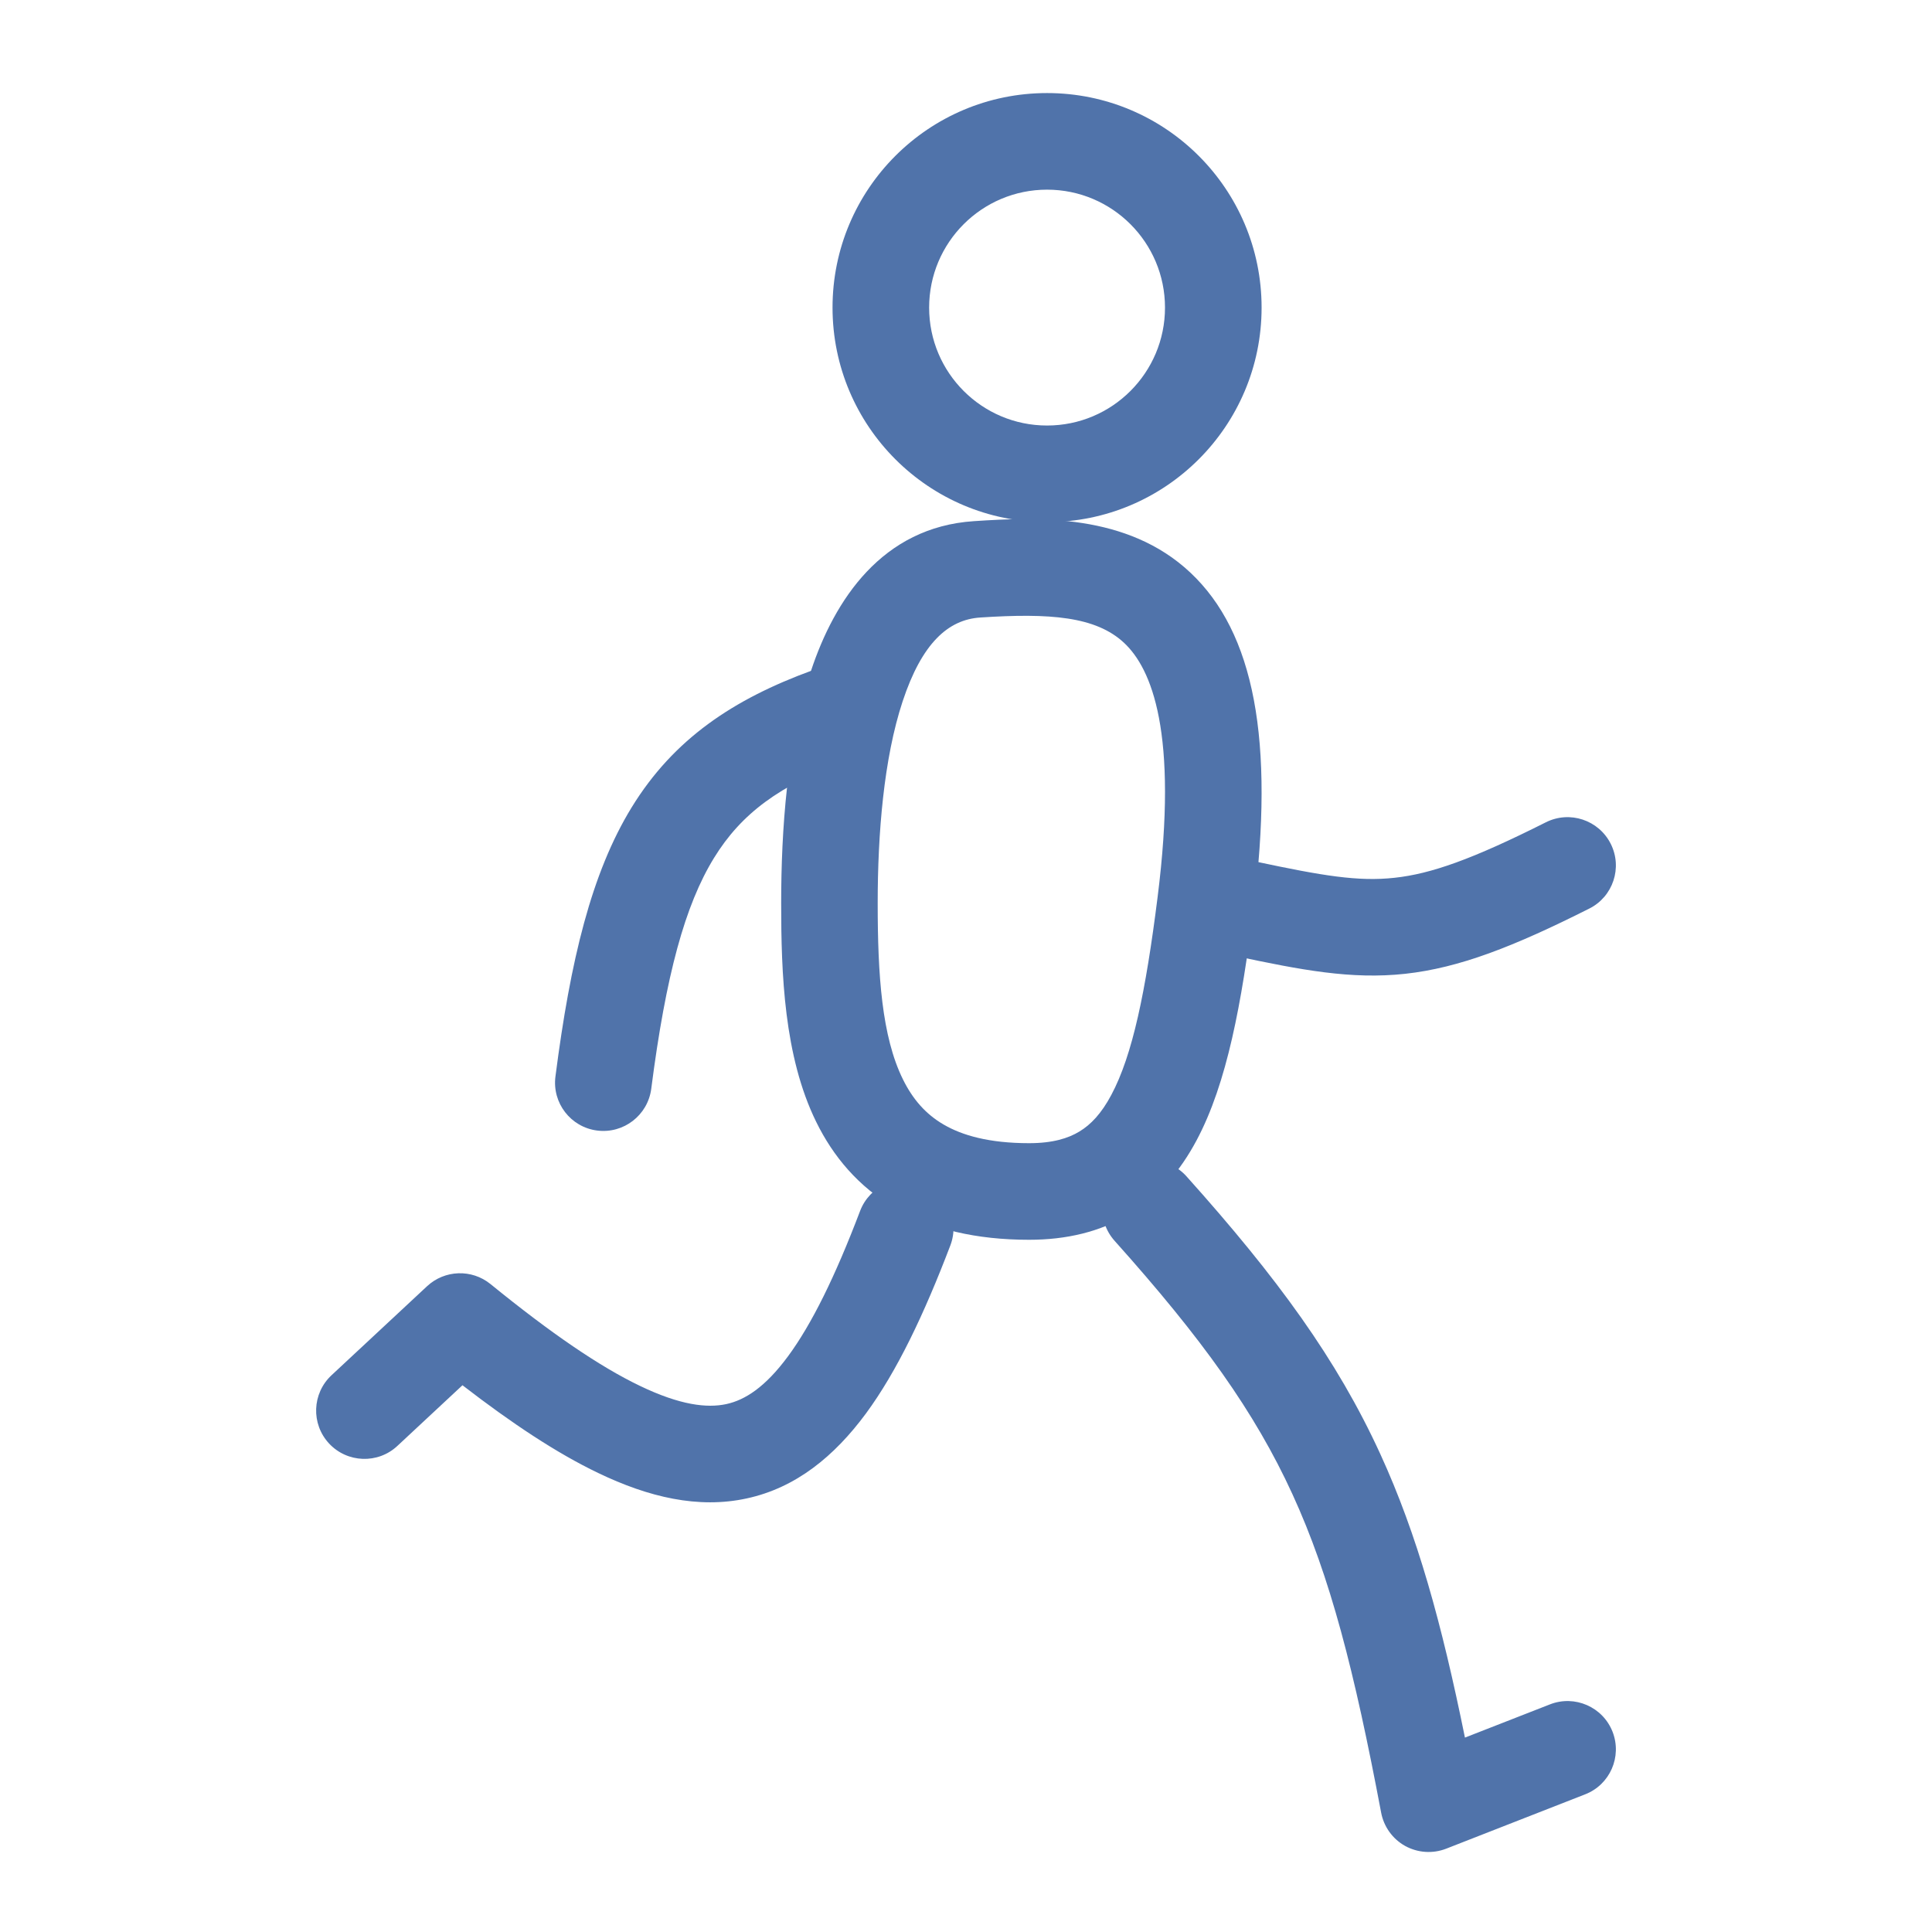
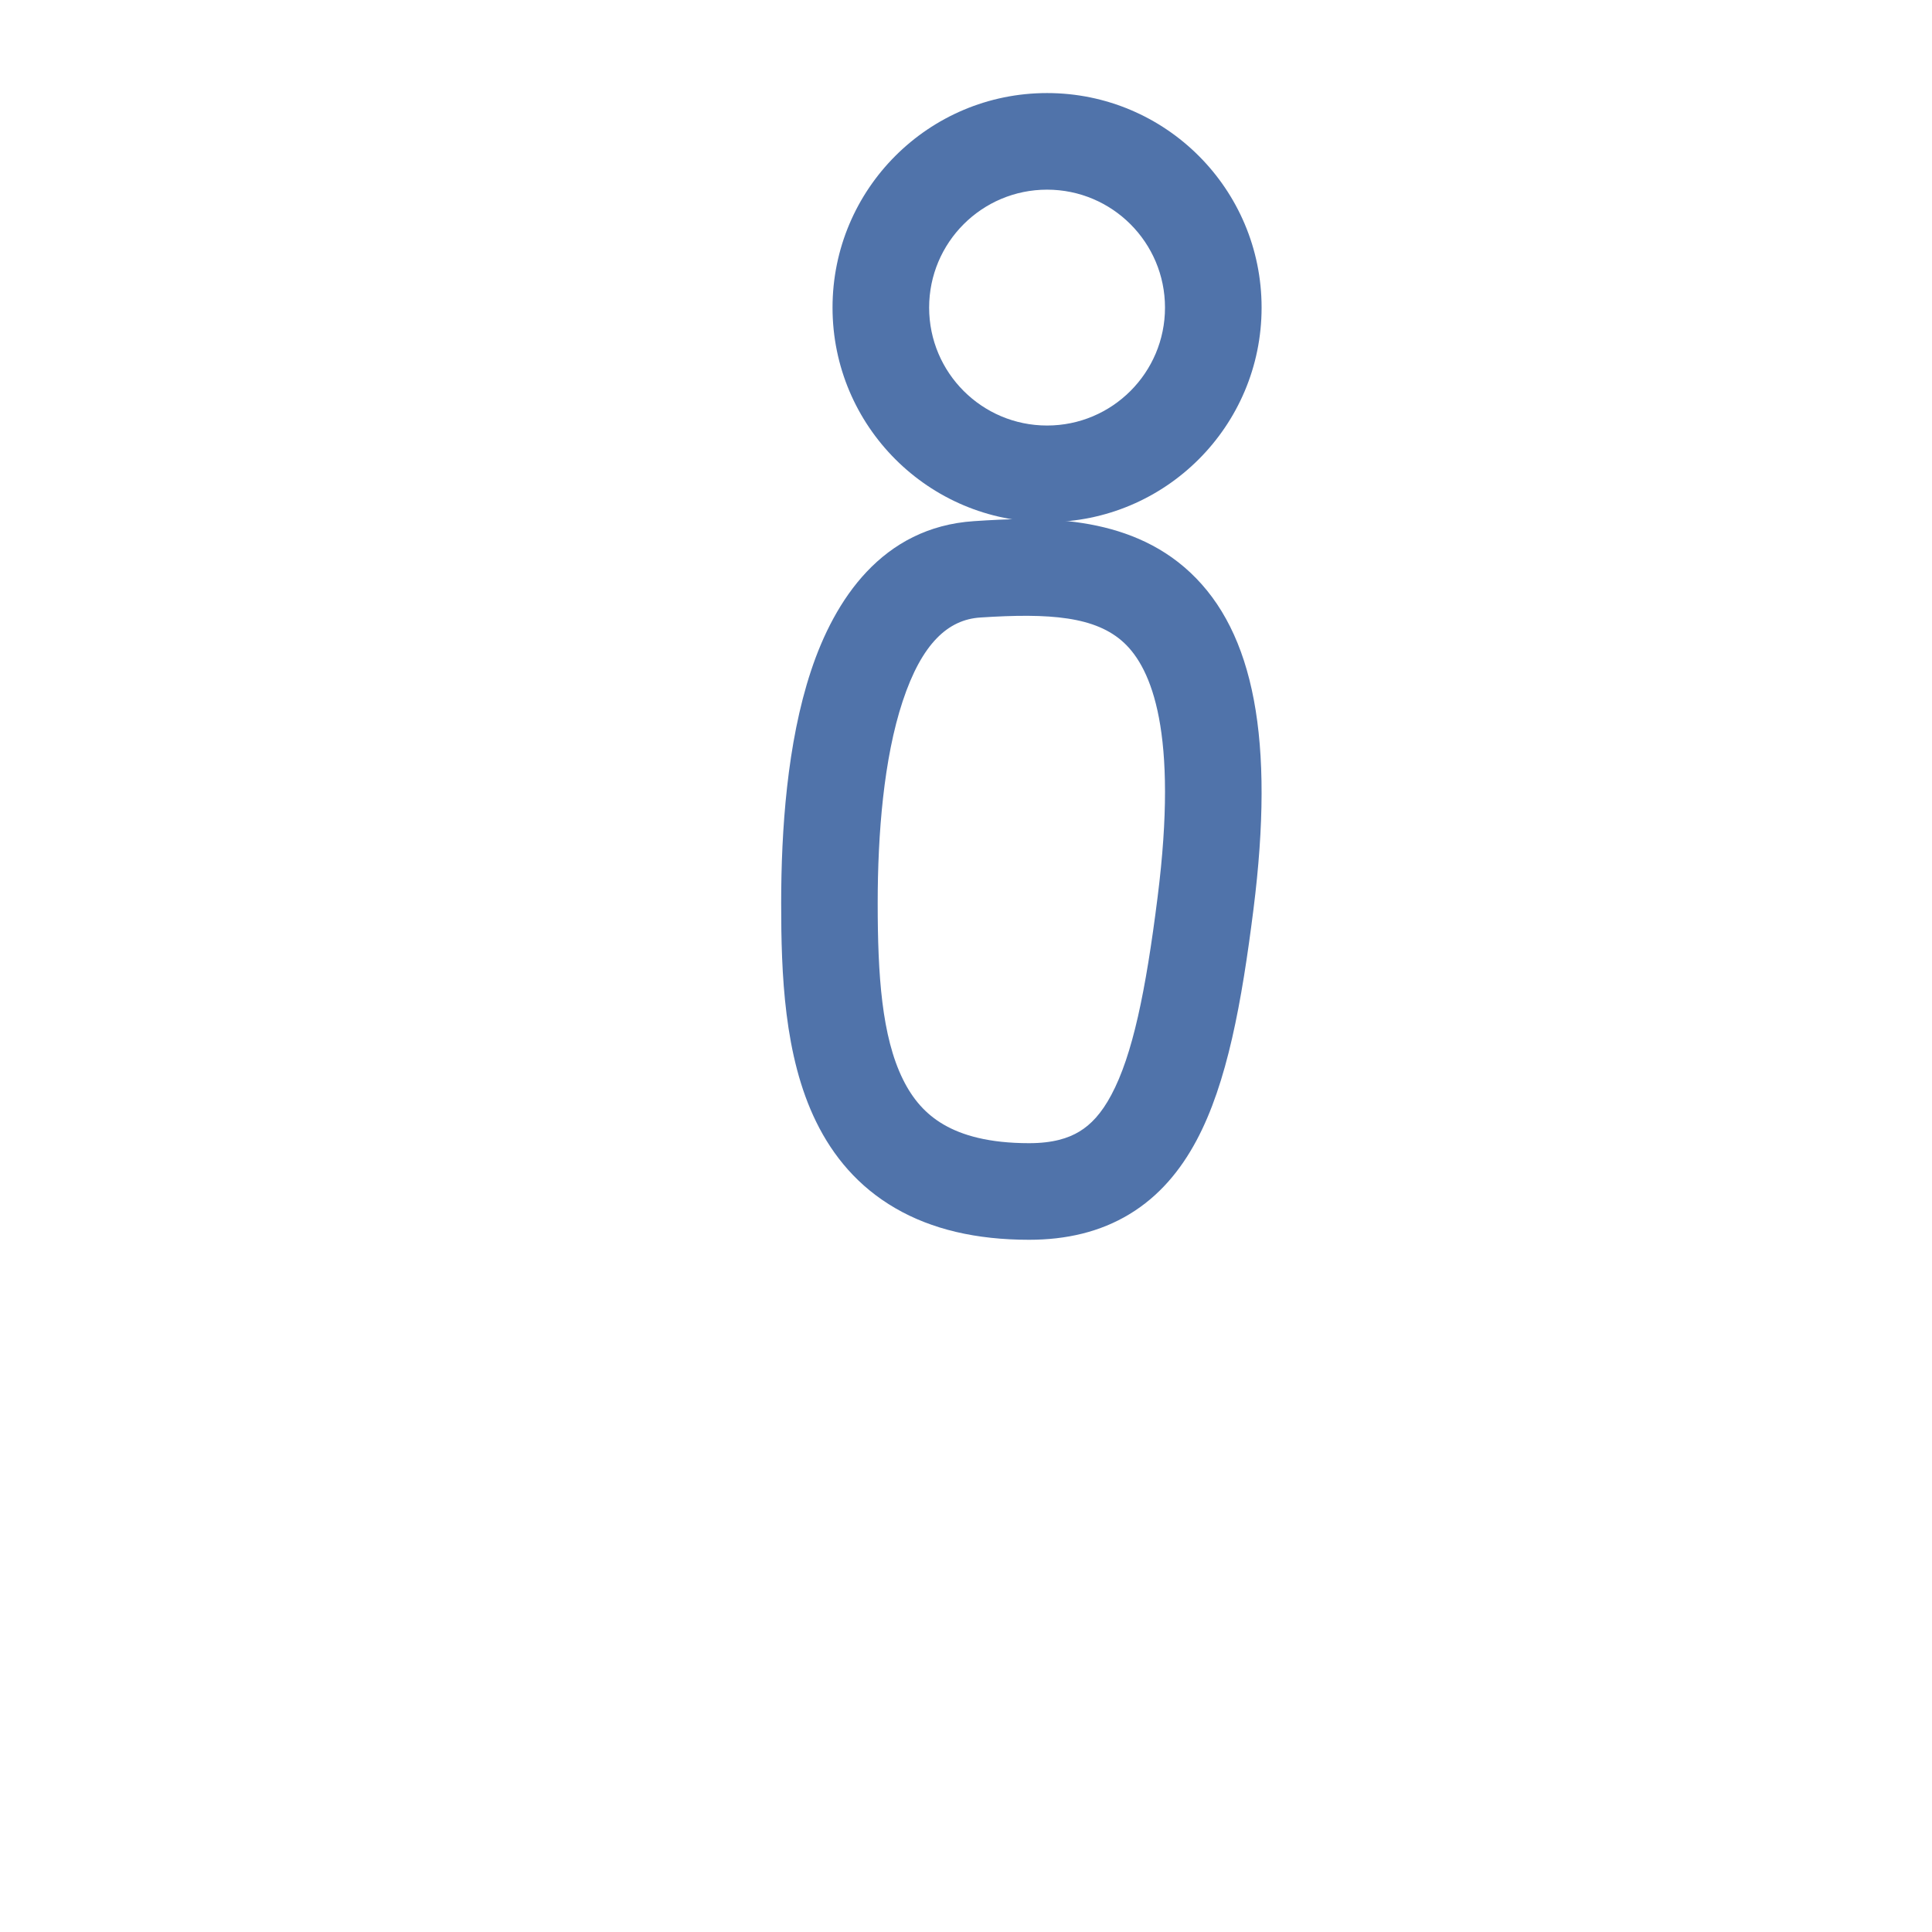
<svg xmlns="http://www.w3.org/2000/svg" width="24" height="24" viewBox="0 0 24 24" fill="none">
  <path fill-rule="evenodd" clip-rule="evenodd" d="M13.007 5.286C12.198 5.286 11.542 4.63 11.542 3.821C11.542 3.012 12.198 2.356 13.007 2.356C13.816 2.356 14.472 3.012 14.472 3.821C14.472 4.63 13.816 5.286 13.007 5.286ZM10.342 3.821C10.342 5.292 11.535 6.486 13.007 6.486C14.479 6.486 15.672 5.292 15.672 3.821C15.672 2.349 14.479 1.156 13.007 1.156C11.535 1.156 10.342 2.349 10.342 3.821Z" fill="#5073AA" />
  <path fill-rule="evenodd" clip-rule="evenodd" d="M13.965 7.987C13.613 7.657 13.042 7.614 12.177 7.671C11.78 7.697 11.453 7.987 11.213 8.712C10.978 9.423 10.903 10.357 10.903 11.22C10.903 12.116 10.954 12.875 11.216 13.407C11.338 13.655 11.5 13.841 11.723 13.97C11.951 14.103 12.284 14.201 12.784 14.201C13.076 14.201 13.27 14.141 13.409 14.056C13.55 13.971 13.682 13.833 13.805 13.602C14.068 13.11 14.232 12.322 14.38 11.145C14.639 9.098 14.305 8.306 13.965 7.987ZM14.786 7.112C15.581 7.858 15.836 9.194 15.571 11.296C15.425 12.452 15.245 13.454 14.863 14.168C14.664 14.541 14.397 14.861 14.032 15.082C13.666 15.304 13.245 15.401 12.784 15.401C12.129 15.401 11.575 15.272 11.121 15.008C10.662 14.742 10.348 14.363 10.139 13.936C9.738 13.12 9.704 12.089 9.704 11.22C9.704 10.32 9.777 9.231 10.074 8.335C10.366 7.452 10.957 6.549 12.098 6.474C12.894 6.421 14.004 6.378 14.786 7.112Z" fill="#5073AA" />
-   <path fill-rule="evenodd" clip-rule="evenodd" d="M10.864 8.684C10.978 8.995 10.817 9.34 10.506 9.453C9.687 9.752 9.208 10.107 8.87 10.657C8.51 11.242 8.272 12.11 8.09 13.526C8.047 13.854 7.747 14.086 7.418 14.044C7.089 14.002 6.857 13.701 6.9 13.372C7.086 11.926 7.347 10.844 7.847 10.029C8.368 9.181 9.107 8.686 10.095 8.326C10.406 8.213 10.751 8.373 10.864 8.684ZM20.009 10.482C20.158 10.778 20.038 11.139 19.742 11.287C18.802 11.76 18.13 12.023 17.455 12.097C16.783 12.17 16.158 12.048 15.355 11.878C15.031 11.809 14.824 11.49 14.893 11.166C14.962 10.842 15.281 10.635 15.605 10.704C16.429 10.879 16.872 10.954 17.325 10.904C17.776 10.855 18.287 10.676 19.203 10.215C19.5 10.066 19.86 10.186 20.009 10.482ZM13.893 14.567C14.14 14.346 14.519 14.367 14.74 14.614C15.868 15.873 16.608 16.887 17.146 18.061C17.607 19.066 17.909 20.163 18.198 21.585L19.255 21.172C19.563 21.052 19.911 21.204 20.032 21.513C20.152 21.822 20 22.17 19.691 22.29L17.965 22.965C17.798 23.03 17.612 23.017 17.455 22.931C17.299 22.844 17.19 22.692 17.157 22.517C16.825 20.758 16.526 19.588 16.055 18.561C15.588 17.542 14.934 16.629 13.846 15.414C13.625 15.167 13.646 14.788 13.893 14.567ZM11.458 14.696C11.767 14.813 11.923 15.16 11.806 15.47C11.48 16.325 11.144 17.033 10.757 17.559C10.364 18.091 9.887 18.482 9.276 18.614C8.675 18.745 8.057 18.599 7.431 18.298C6.917 18.052 6.359 17.682 5.745 17.208L4.936 17.962C4.694 18.188 4.314 18.174 4.088 17.932C3.862 17.689 3.876 17.31 4.118 17.084L5.305 15.978C5.524 15.774 5.86 15.762 6.093 15.951C6.845 16.563 7.451 16.977 7.95 17.216C8.449 17.456 8.783 17.494 9.023 17.442C9.253 17.392 9.504 17.235 9.79 16.847C10.081 16.452 10.372 15.865 10.684 15.044C10.801 14.734 11.148 14.578 11.458 14.696Z" fill="#5073AA" />
</svg>